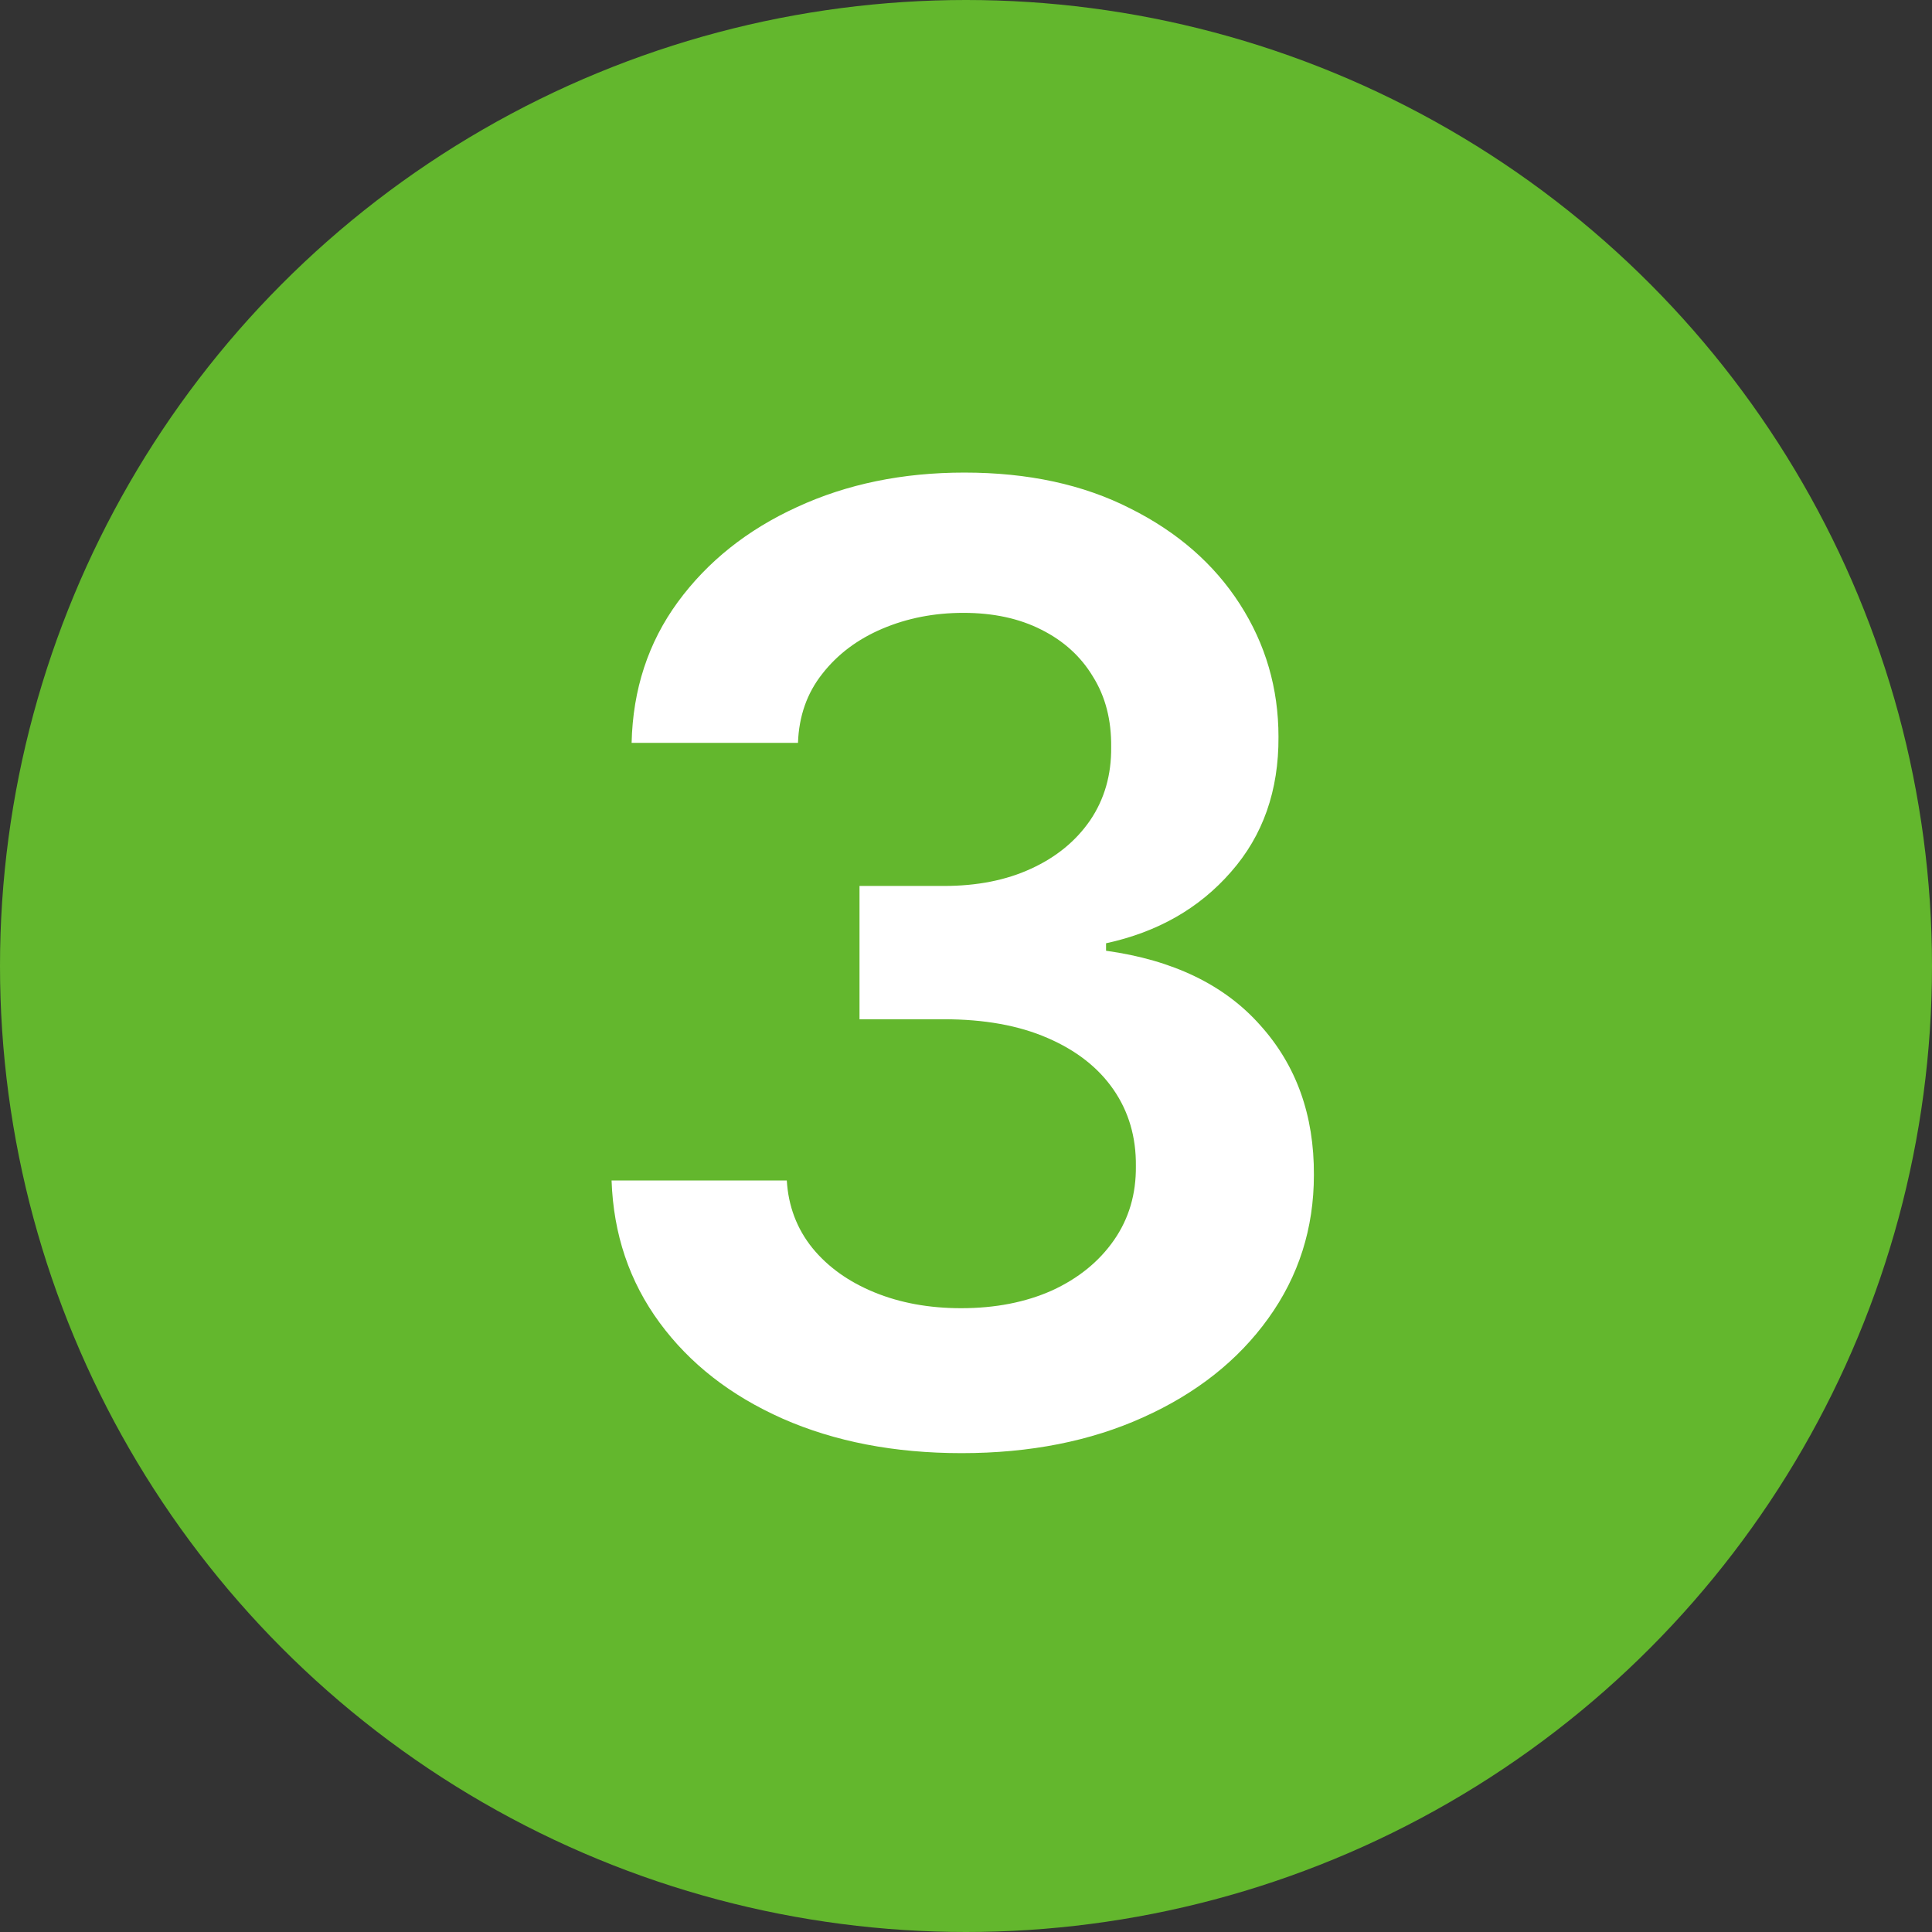
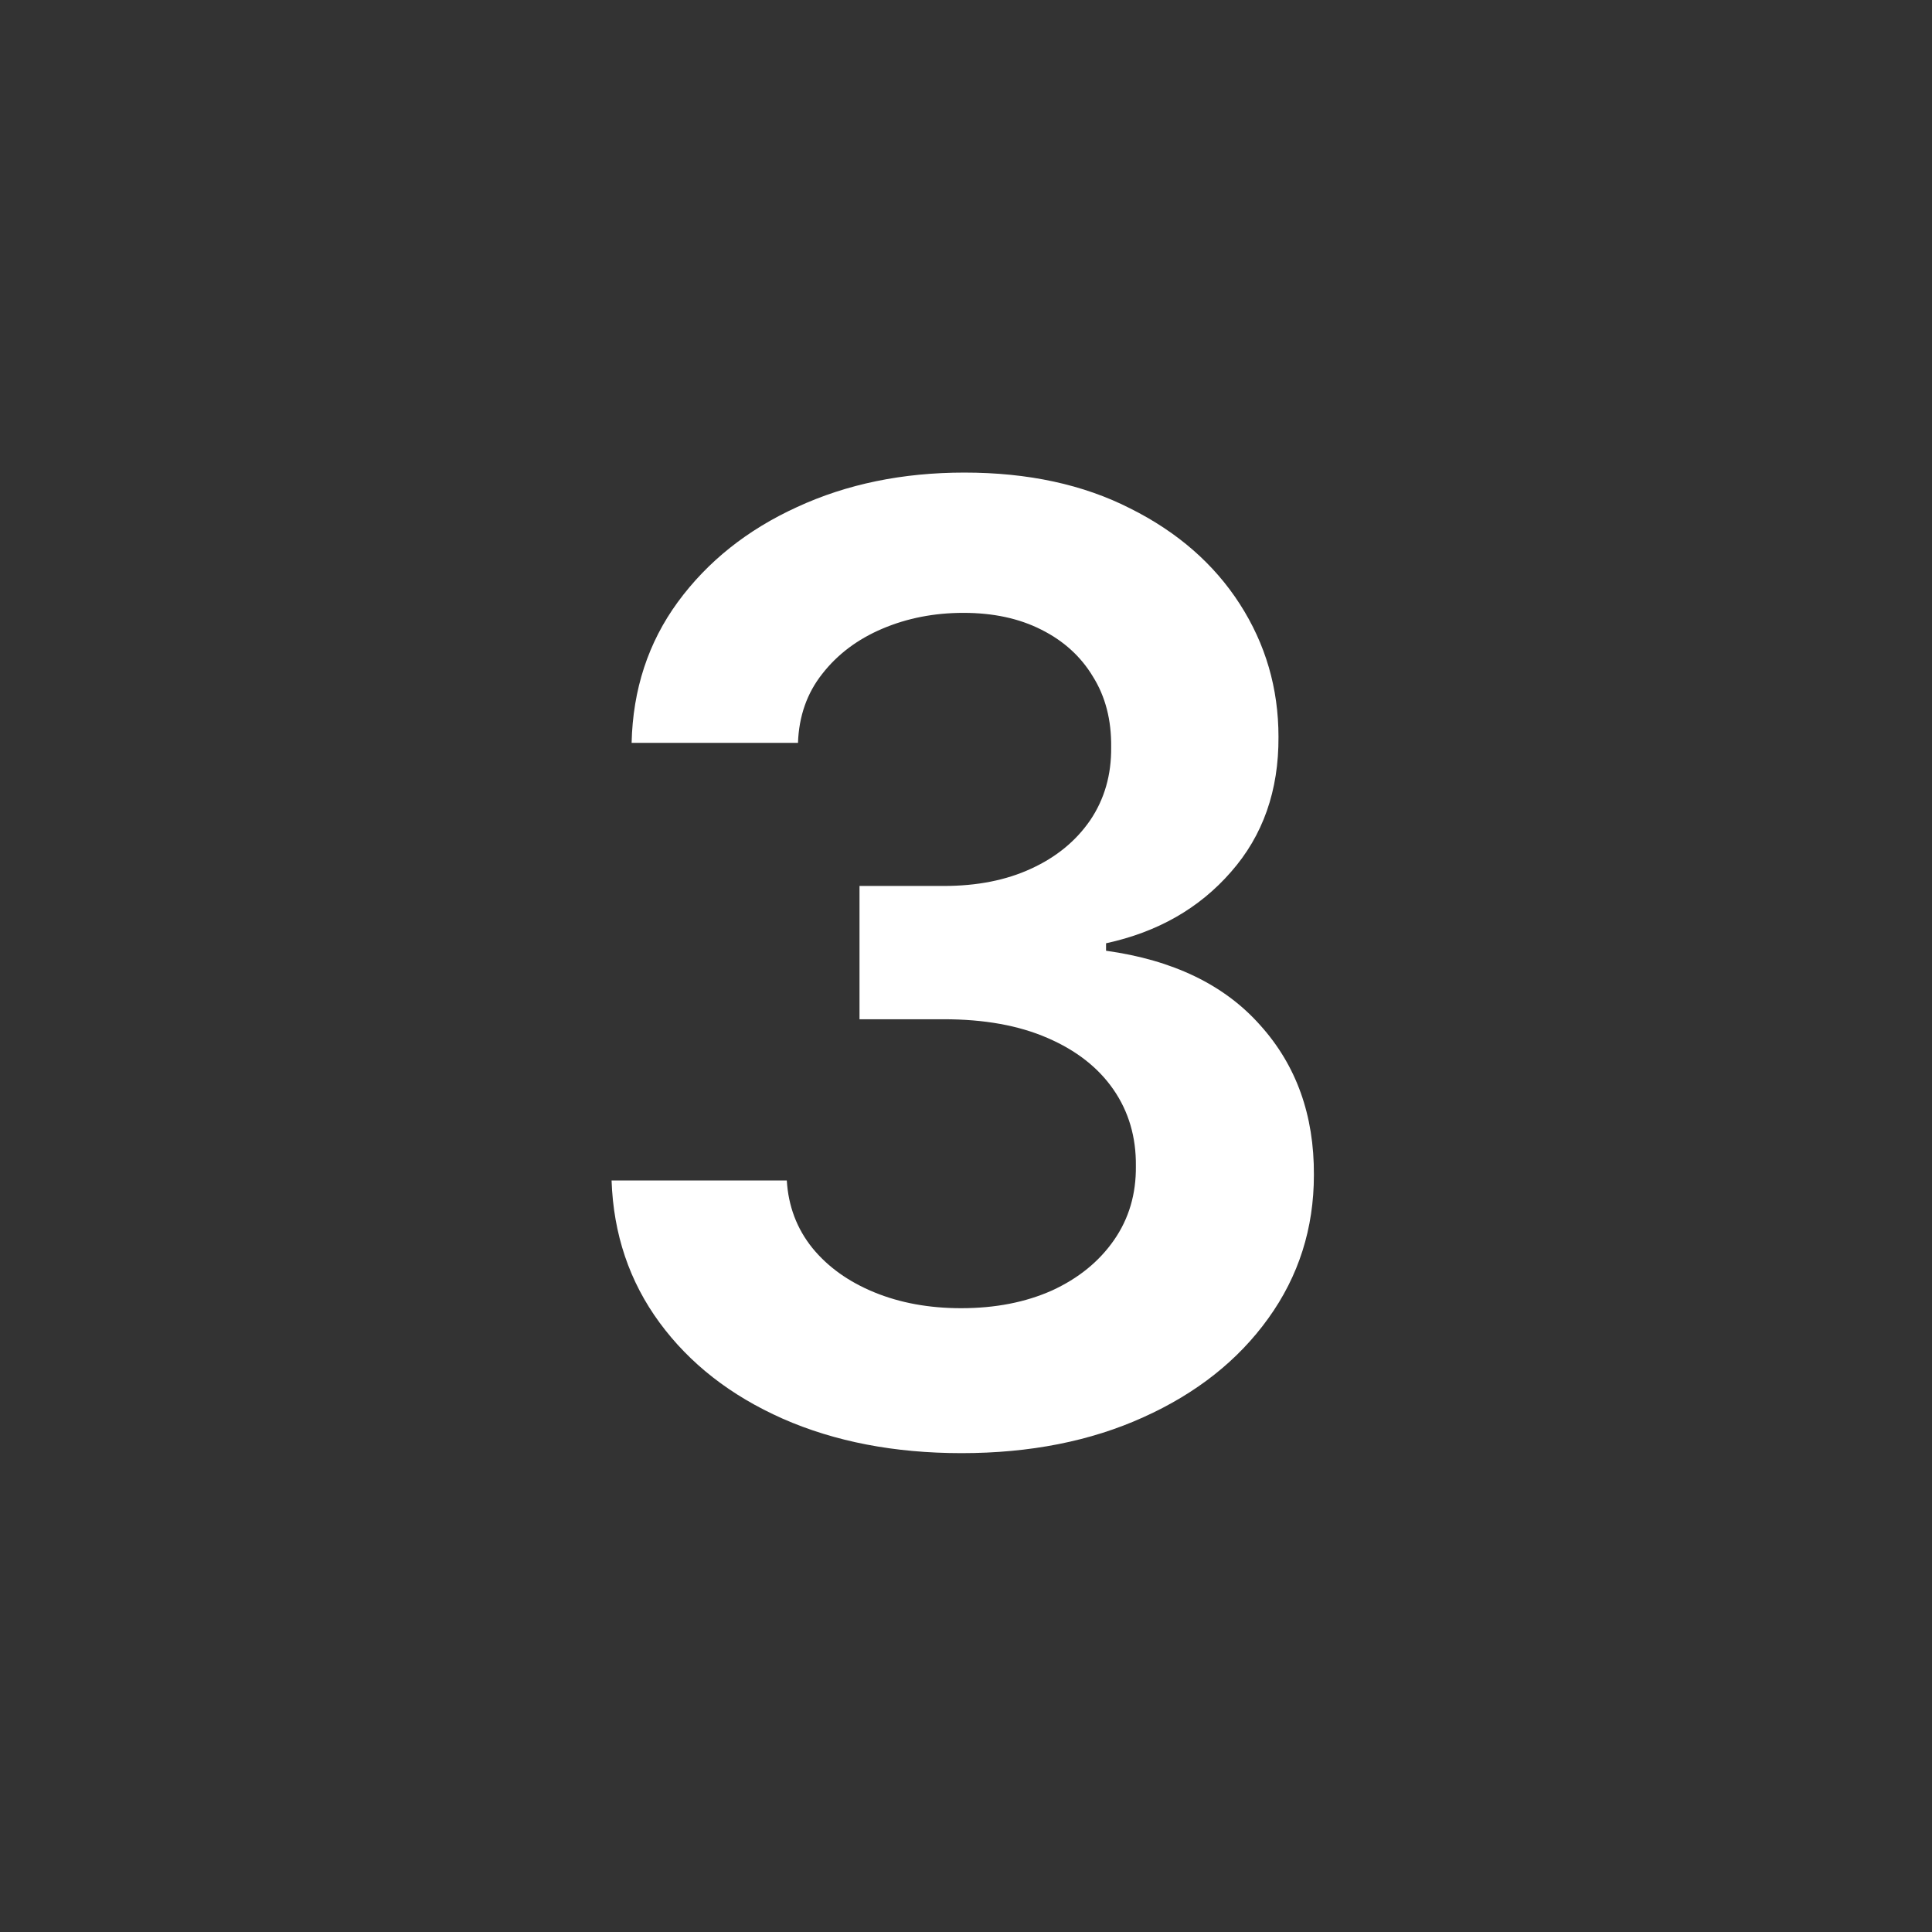
<svg xmlns="http://www.w3.org/2000/svg" width="139" height="139" viewBox="0 0 139 139" fill="none">
  <rect x="0" y="0" width="139" height="139" fill="#333333" stroke="none" />
-   <circle cx="69.5" cy="69.5" r="69.5" fill="#63B72D" />
  <path d="M69.181 104.548C64.353 104.548 60.061 103.72 56.306 102.066C52.573 100.412 49.622 98.11 47.454 95.159C45.285 92.208 44.134 88.799 44 84.932H56.607C56.719 86.788 57.334 88.408 58.452 89.794C59.569 91.158 61.056 92.22 62.911 92.98C64.766 93.74 66.845 94.12 69.148 94.12C71.606 94.12 73.786 93.695 75.686 92.846C77.586 91.974 79.073 90.767 80.146 89.224C81.219 87.682 81.744 85.905 81.722 83.893C81.744 81.814 81.207 79.981 80.112 78.394C79.017 76.807 77.43 75.566 75.351 74.672C73.294 73.778 70.813 73.331 67.907 73.331H61.838V63.741H67.907C70.299 63.741 72.389 63.328 74.177 62.501C75.988 61.674 77.407 60.511 78.436 59.014C79.464 57.493 79.967 55.739 79.944 53.749C79.967 51.804 79.531 50.117 78.637 48.686C77.765 47.233 76.524 46.104 74.915 45.3C73.328 44.495 71.461 44.093 69.315 44.093C67.214 44.093 65.269 44.473 63.481 45.233C61.693 45.993 60.251 47.077 59.156 48.485C58.06 49.871 57.479 51.525 57.412 53.447H45.442C45.531 49.603 46.638 46.227 48.761 43.321C50.907 40.393 53.769 38.113 57.345 36.481C60.922 34.827 64.934 34 69.382 34C73.965 34 77.944 34.861 81.319 36.582C84.717 38.281 87.343 40.572 89.199 43.456C91.054 46.339 91.982 49.525 91.982 53.012C92.004 56.879 90.864 60.12 88.562 62.735C86.282 65.351 83.286 67.061 79.576 67.865V68.402C84.404 69.073 88.103 70.861 90.674 73.767C93.267 76.65 94.552 80.238 94.53 84.53C94.53 88.375 93.435 91.817 91.244 94.857C89.076 97.875 86.08 100.245 82.258 101.966C78.458 103.687 74.099 104.548 69.181 104.548Z" fill="white" />
</svg>